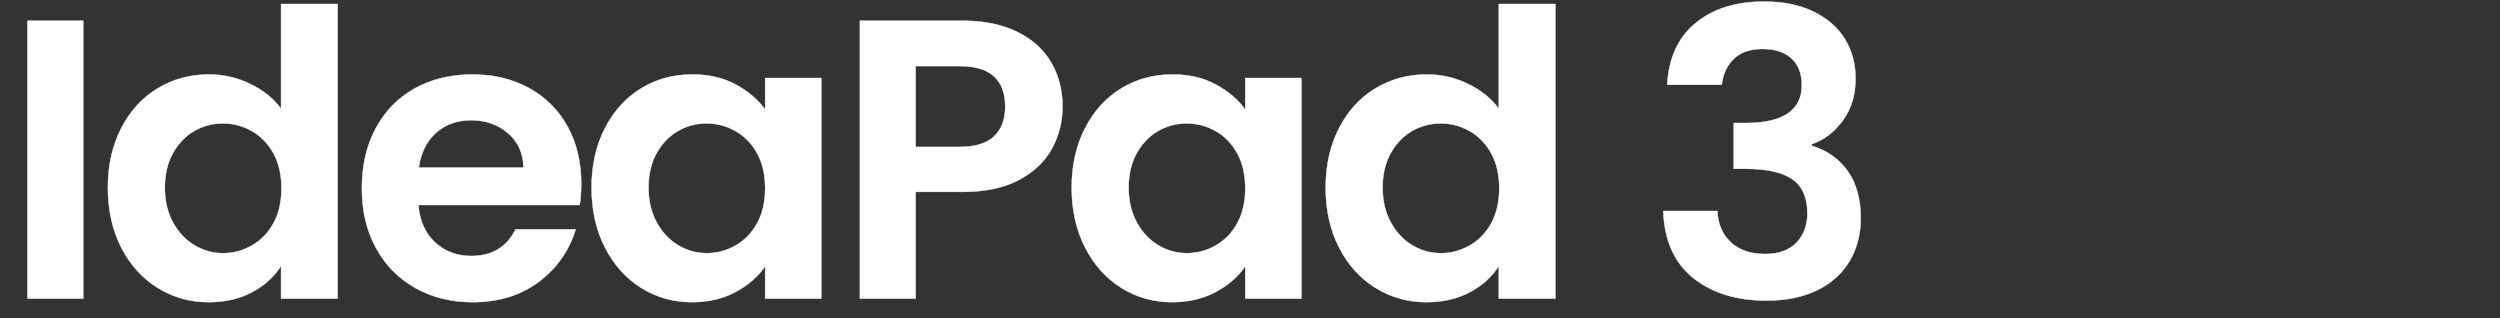
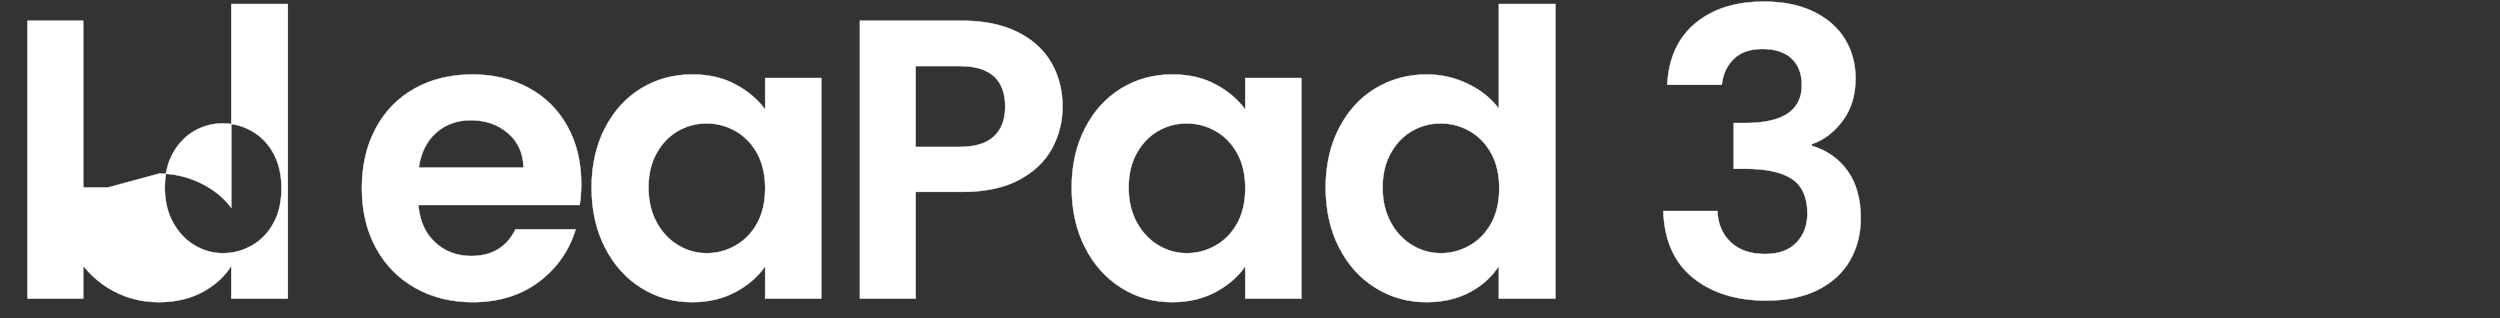
<svg xmlns="http://www.w3.org/2000/svg" width="156.995" height="20" viewBox="0 0 156.995 20">
  <rect x="0" y="0" width="156.995" height="20" fill="#333333" stroke="none" />
  <g fill="#fff" stroke="#fff">
-     <path d="M5.225 1.3v17.45h-3.5V1.3zM6.775 11.775q0-2.1.838-3.725.837-1.625 2.287-2.5t3.225-.875q1.35 0 2.575.587 1.225.588 1.95 1.563V.25h3.55v18.5h-3.55V16.7q-.65 1.025-1.825 1.65-1.175.625-2.725.625-1.75 0-3.2-.9-1.45-.9-2.288-2.538-.837-1.637-.837-3.762zm10.9.05q0-1.275-.5-2.188-.5-.912-1.35-1.4-.85-.487-1.825-.487t-1.8.475q-.825.475-1.338 1.388-.512.912-.512 2.162t.513 2.188q.512.937 1.35 1.437.837.5 1.787.5.975 0 1.825-.488.85-.487 1.35-1.4.5-.912.5-2.187zM36.5 11.525q0 .75-.1 1.35H26.275q.125 1.5 1.05 2.35.925.85 2.275.85 1.95 0 2.775-1.675h3.775q-.6 2-2.3 3.287-1.7 1.288-4.175 1.288-2 0-3.588-.888-1.587-.887-2.475-2.512-.887-1.625-.887-3.75 0-2.15.875-3.775t2.45-2.5q1.575-.875 3.625-.875 1.975 0 3.537.85 1.563.85 2.425 2.413.863 1.562.863 3.587zm-3.625-1q-.025-1.35-.975-2.163-.95-.812-2.325-.812-1.3 0-2.188.787-.887.788-1.087 2.188zM37.15 11.775q0-2.1.838-3.725.837-1.625 2.275-2.5 1.437-.875 3.212-.875 1.55 0 2.713.625 1.162.625 1.862 1.575V4.9h3.525v13.85H48.05v-2.025q-.675.975-1.863 1.613-1.187.637-2.737.637-1.75 0-3.188-.9-1.437-.9-2.274-2.537-.838-1.638-.838-3.763zm10.9.05q0-1.275-.5-2.188-.5-.912-1.35-1.4-.85-.487-1.825-.487t-1.8.475q-.825.475-1.338 1.388-.512.912-.512 2.162t.513 2.188q.512.937 1.35 1.437.837.5 1.787.5.975 0 1.825-.488.85-.487 1.35-1.4.5-.912.5-2.187zM66.725 6.7q0 1.4-.662 2.625-.663 1.225-2.075 1.975-1.413.75-3.563.75H57.5v6.7H54V1.3h6.425q2.025 0 3.45.7 1.425.7 2.138 1.925.712 1.225.712 2.775zm-6.45 2.525q1.45 0 2.15-.663.7-.662.7-1.862 0-2.55-2.85-2.55H57.5v5.075h2.775zM67.3 11.775q0-2.1.838-3.725.837-1.625 2.275-2.5 1.437-.875 3.212-.875 1.55 0 2.713.625 1.162.625 1.862 1.575V4.9h3.525v13.85H78.2v-2.025q-.675.975-1.862 1.613-1.188.637-2.738.637-1.75 0-3.187-.9-1.438-.9-2.275-2.537-.838-1.638-.838-3.763zm10.9.05q0-1.275-.5-2.188-.5-.912-1.35-1.4-.85-.487-1.825-.487t-1.8.475q-.825.475-1.337 1.388-.513.912-.513 2.162t.513 2.188q.512.937 1.35 1.437.837.5 1.787.5.975 0 1.825-.488.85-.487 1.35-1.4.5-.912.5-2.187zM83.25 11.775q0-2.1.838-3.725.837-1.625 2.287-2.5t3.225-.875q1.35 0 2.575.587 1.225.588 1.95 1.563V.25h3.55v18.5h-3.55V16.7q-.65 1.025-1.825 1.65-1.175.625-2.725.625-1.75 0-3.2-.9-1.45-.9-2.287-2.538-.838-1.637-.838-3.762zm10.9.05q0-1.275-.5-2.188-.5-.912-1.35-1.4-.85-.487-1.825-.487t-1.8.475q-.825.475-1.337 1.388-.513.912-.513 2.162t.513 2.188q.512.937 1.35 1.437.837.5 1.787.5.975 0 1.825-.488.85-.487 1.35-1.4.5-.912.5-2.187zM104.7 5.325q.125-2.5 1.763-3.863Q108.1.1 110.775.1q1.825 0 3.125.637 1.3.638 1.963 1.725.662 1.088.662 2.463 0 1.575-.812 2.662-.813 1.088-1.938 1.463v.1q1.45.45 2.263 1.6.812 1.15.812 2.95 0 1.5-.687 2.675-.688 1.175-2.025 1.838-1.338.662-3.213.662-2.825 0-4.6-1.425-1.775-1.425-1.875-4.2h3.4q.05 1.225.838 1.963.787.737 2.162.737 1.275 0 1.963-.712.687-.713.687-1.838 0-1.5-.95-2.15-.95-.65-2.95-.65h-.725V7.725h.725q3.55 0 3.55-2.375 0-1.075-.637-1.675-.638-.6-1.838-.6-1.175 0-1.812.637-.638.638-.738 1.613H104.7z" stroke-width=".025" />
+     <path d="M5.225 1.3v17.45h-3.5V1.3zM6.775 11.775t3.225-.875q1.35 0 2.575.587 1.225.588 1.95 1.563V.25h3.55v18.5h-3.55V16.7q-.65 1.025-1.825 1.65-1.175.625-2.725.625-1.75 0-3.2-.9-1.45-.9-2.288-2.538-.837-1.637-.837-3.762zm10.9.05q0-1.275-.5-2.188-.5-.912-1.35-1.4-.85-.487-1.825-.487t-1.8.475q-.825.475-1.338 1.388-.512.912-.512 2.162t.513 2.188q.512.937 1.35 1.437.837.5 1.787.5.975 0 1.825-.488.85-.487 1.35-1.4.5-.912.5-2.187zM36.5 11.525q0 .75-.1 1.35H26.275q.125 1.5 1.05 2.35.925.85 2.275.85 1.95 0 2.775-1.675h3.775q-.6 2-2.3 3.287-1.7 1.288-4.175 1.288-2 0-3.588-.888-1.587-.887-2.475-2.512-.887-1.625-.887-3.75 0-2.15.875-3.775t2.45-2.5q1.575-.875 3.625-.875 1.975 0 3.537.85 1.563.85 2.425 2.413.863 1.562.863 3.587zm-3.625-1q-.025-1.35-.975-2.163-.95-.812-2.325-.812-1.3 0-2.188.787-.887.788-1.087 2.188zM37.15 11.775q0-2.1.838-3.725.837-1.625 2.275-2.5 1.437-.875 3.212-.875 1.55 0 2.713.625 1.162.625 1.862 1.575V4.9h3.525v13.85H48.05v-2.025q-.675.975-1.863 1.613-1.187.637-2.737.637-1.75 0-3.188-.9-1.437-.9-2.274-2.537-.838-1.638-.838-3.763zm10.9.05q0-1.275-.5-2.188-.5-.912-1.35-1.4-.85-.487-1.825-.487t-1.8.475q-.825.475-1.338 1.388-.512.912-.512 2.162t.513 2.188q.512.937 1.35 1.437.837.5 1.787.5.975 0 1.825-.488.85-.487 1.35-1.4.5-.912.5-2.187zM66.725 6.7q0 1.4-.662 2.625-.663 1.225-2.075 1.975-1.413.75-3.563.75H57.5v6.7H54V1.3h6.425q2.025 0 3.45.7 1.425.7 2.138 1.925.712 1.225.712 2.775zm-6.45 2.525q1.45 0 2.15-.663.7-.662.7-1.862 0-2.55-2.85-2.55H57.5v5.075h2.775zM67.3 11.775q0-2.1.838-3.725.837-1.625 2.275-2.5 1.437-.875 3.212-.875 1.55 0 2.713.625 1.162.625 1.862 1.575V4.9h3.525v13.85H78.2v-2.025q-.675.975-1.862 1.613-1.188.637-2.738.637-1.75 0-3.187-.9-1.438-.9-2.275-2.537-.838-1.638-.838-3.763zm10.9.05q0-1.275-.5-2.188-.5-.912-1.35-1.4-.85-.487-1.825-.487t-1.8.475q-.825.475-1.337 1.388-.513.912-.513 2.162t.513 2.188q.512.937 1.35 1.437.837.5 1.787.5.975 0 1.825-.488.85-.487 1.35-1.4.5-.912.5-2.187zM83.25 11.775q0-2.1.838-3.725.837-1.625 2.287-2.5t3.225-.875q1.35 0 2.575.587 1.225.588 1.95 1.563V.25h3.55v18.5h-3.55V16.7q-.65 1.025-1.825 1.65-1.175.625-2.725.625-1.75 0-3.2-.9-1.45-.9-2.287-2.538-.838-1.637-.838-3.762zm10.9.05q0-1.275-.5-2.188-.5-.912-1.35-1.4-.85-.487-1.825-.487t-1.8.475q-.825.475-1.337 1.388-.513.912-.513 2.162t.513 2.188q.512.937 1.35 1.437.837.5 1.787.5.975 0 1.825-.488.85-.487 1.35-1.4.5-.912.5-2.187zM104.7 5.325q.125-2.5 1.763-3.863Q108.1.1 110.775.1q1.825 0 3.125.637 1.3.638 1.963 1.725.662 1.088.662 2.463 0 1.575-.812 2.662-.813 1.088-1.938 1.463v.1q1.45.45 2.263 1.6.812 1.15.812 2.95 0 1.5-.687 2.675-.688 1.175-2.025 1.838-1.338.662-3.213.662-2.825 0-4.6-1.425-1.775-1.425-1.875-4.2h3.4q.05 1.225.838 1.963.787.737 2.162.737 1.275 0 1.963-.712.687-.713.687-1.838 0-1.5-.95-2.15-.95-.65-2.95-.65h-.725V7.725h.725q3.55 0 3.55-2.375 0-1.075-.637-1.675-.638-.6-1.838-.6-1.175 0-1.812.637-.638.638-.738 1.613H104.7z" stroke-width=".025" />
  </g>
</svg>